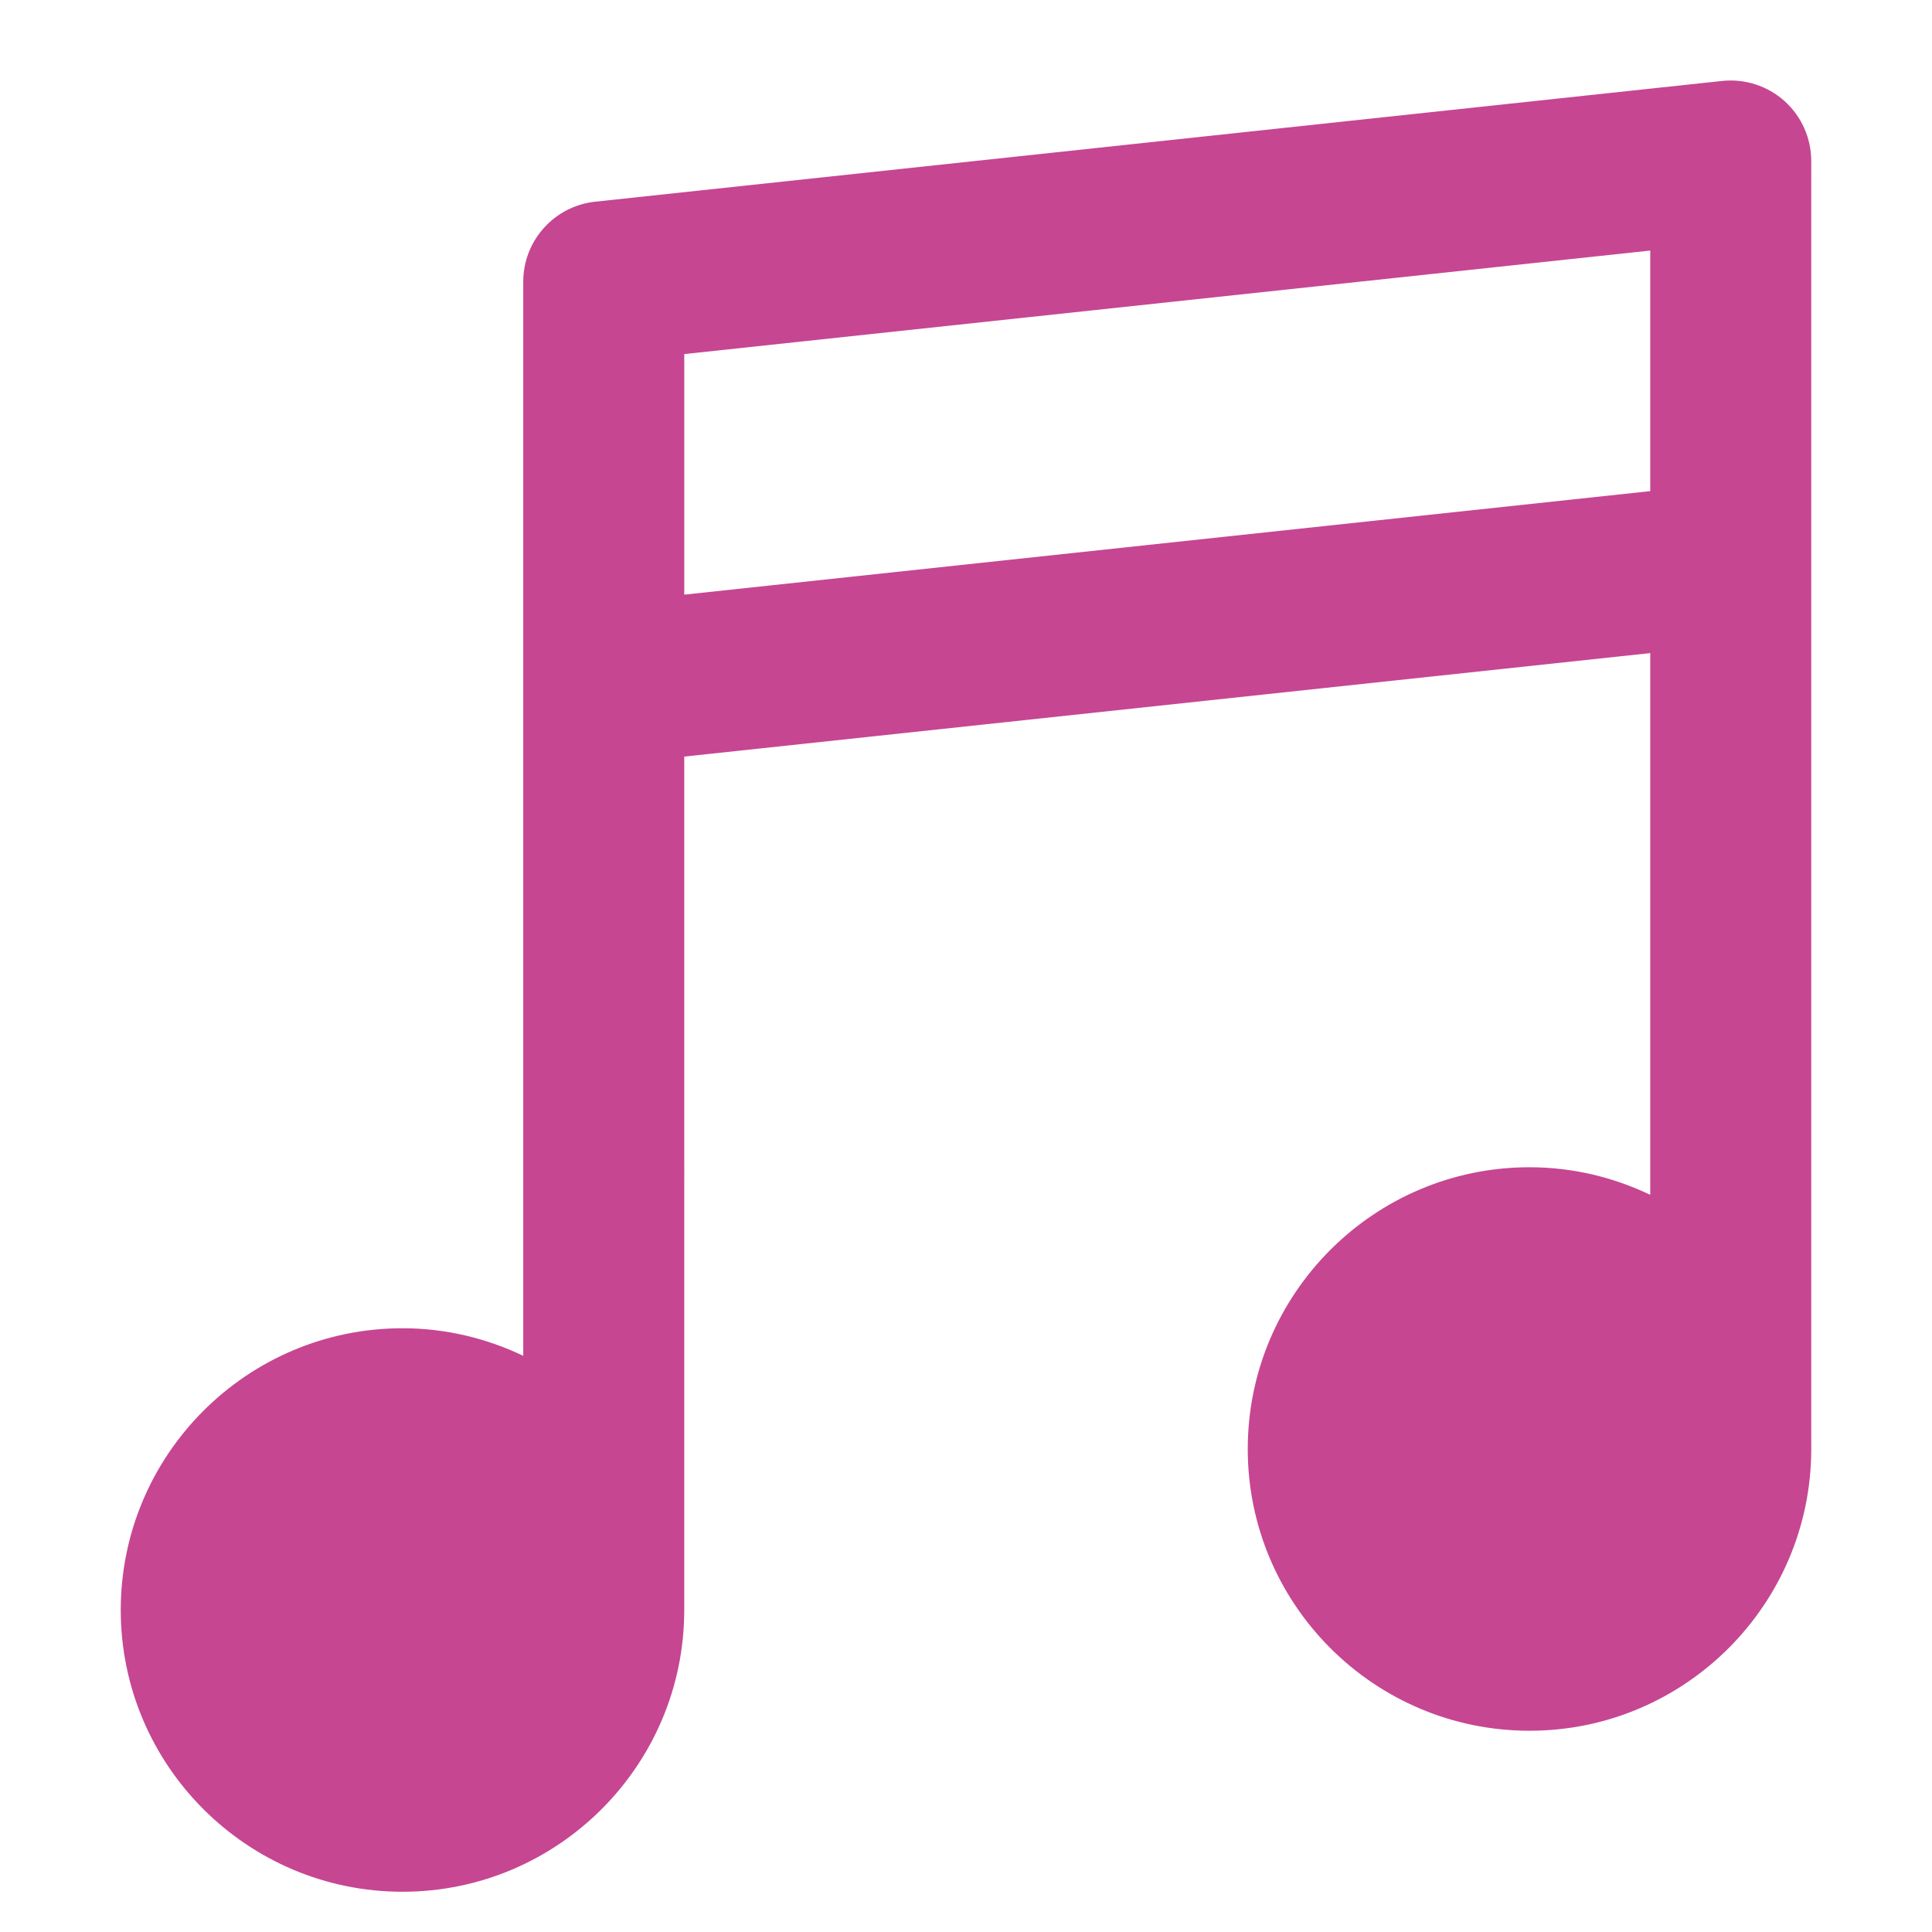
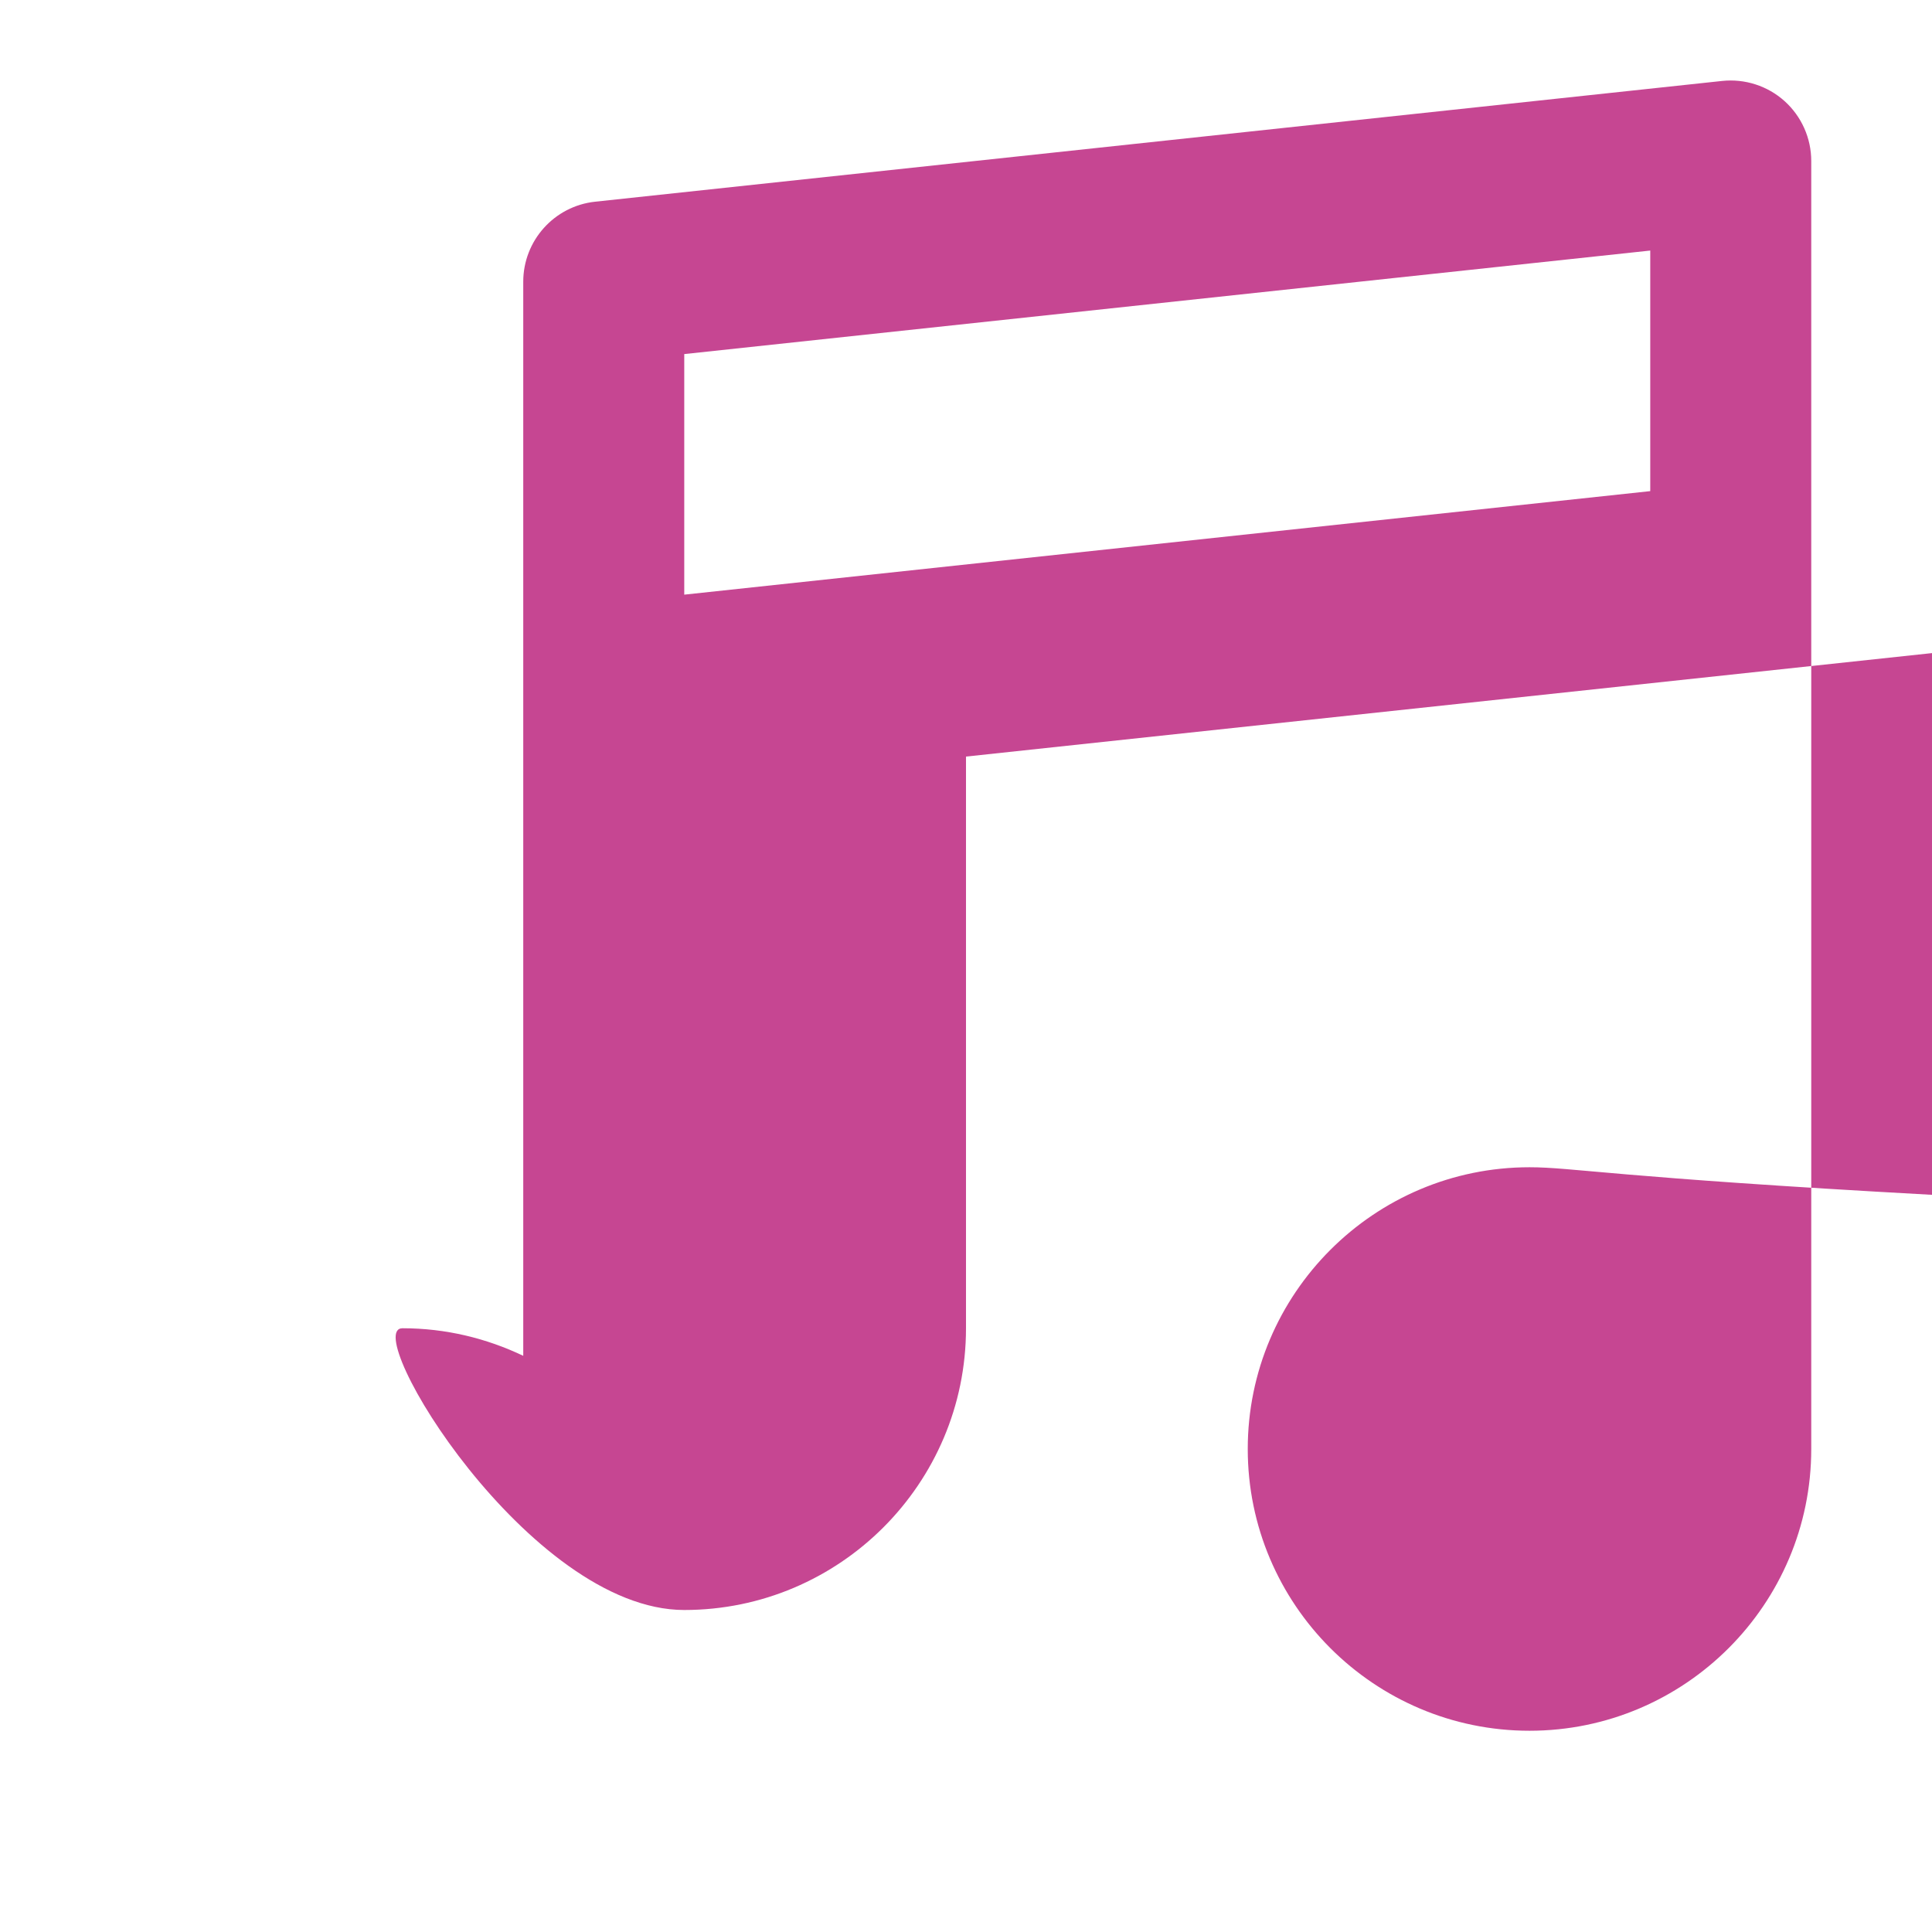
<svg xmlns="http://www.w3.org/2000/svg" viewBox="0 0 48 48" width="48" height="48">
  <g class="nc-icon-wrapper">
-     <path fill="#C64692" d="M44.337,2.512c-0.423-0.38-0.987-0.56-1.55-0.501l-28,3C13.771,5.12,13,5.978,13,7 v26.685C12.089,33.25,11.075,33,10,33c-3.86,0-7,3.14-7,7s3.14,7,7,7s7-3.14,7-7V18.797l24-2.571V29.685 C40.089,29.25,39.075,29,38,29c-3.86,0-7,3.14-7,7s3.14,7,7,7s7-3.14,7-7V4 C45,3.433,44.759,2.892,44.337,2.512z M17,8.797l24-2.572v5.977l-24,2.572V8.797z" />
+     <path fill="#C64692" d="M44.337,2.512c-0.423-0.38-0.987-0.56-1.55-0.501l-28,3C13.771,5.12,13,5.978,13,7 v26.685C12.089,33.25,11.075,33,10,33s3.14,7,7,7s7-3.14,7-7V18.797l24-2.571V29.685 C40.089,29.25,39.075,29,38,29c-3.86,0-7,3.14-7,7s3.14,7,7,7s7-3.14,7-7V4 C45,3.433,44.759,2.892,44.337,2.512z M17,8.797l24-2.572v5.977l-24,2.572V8.797z" />
  </g>
</svg>